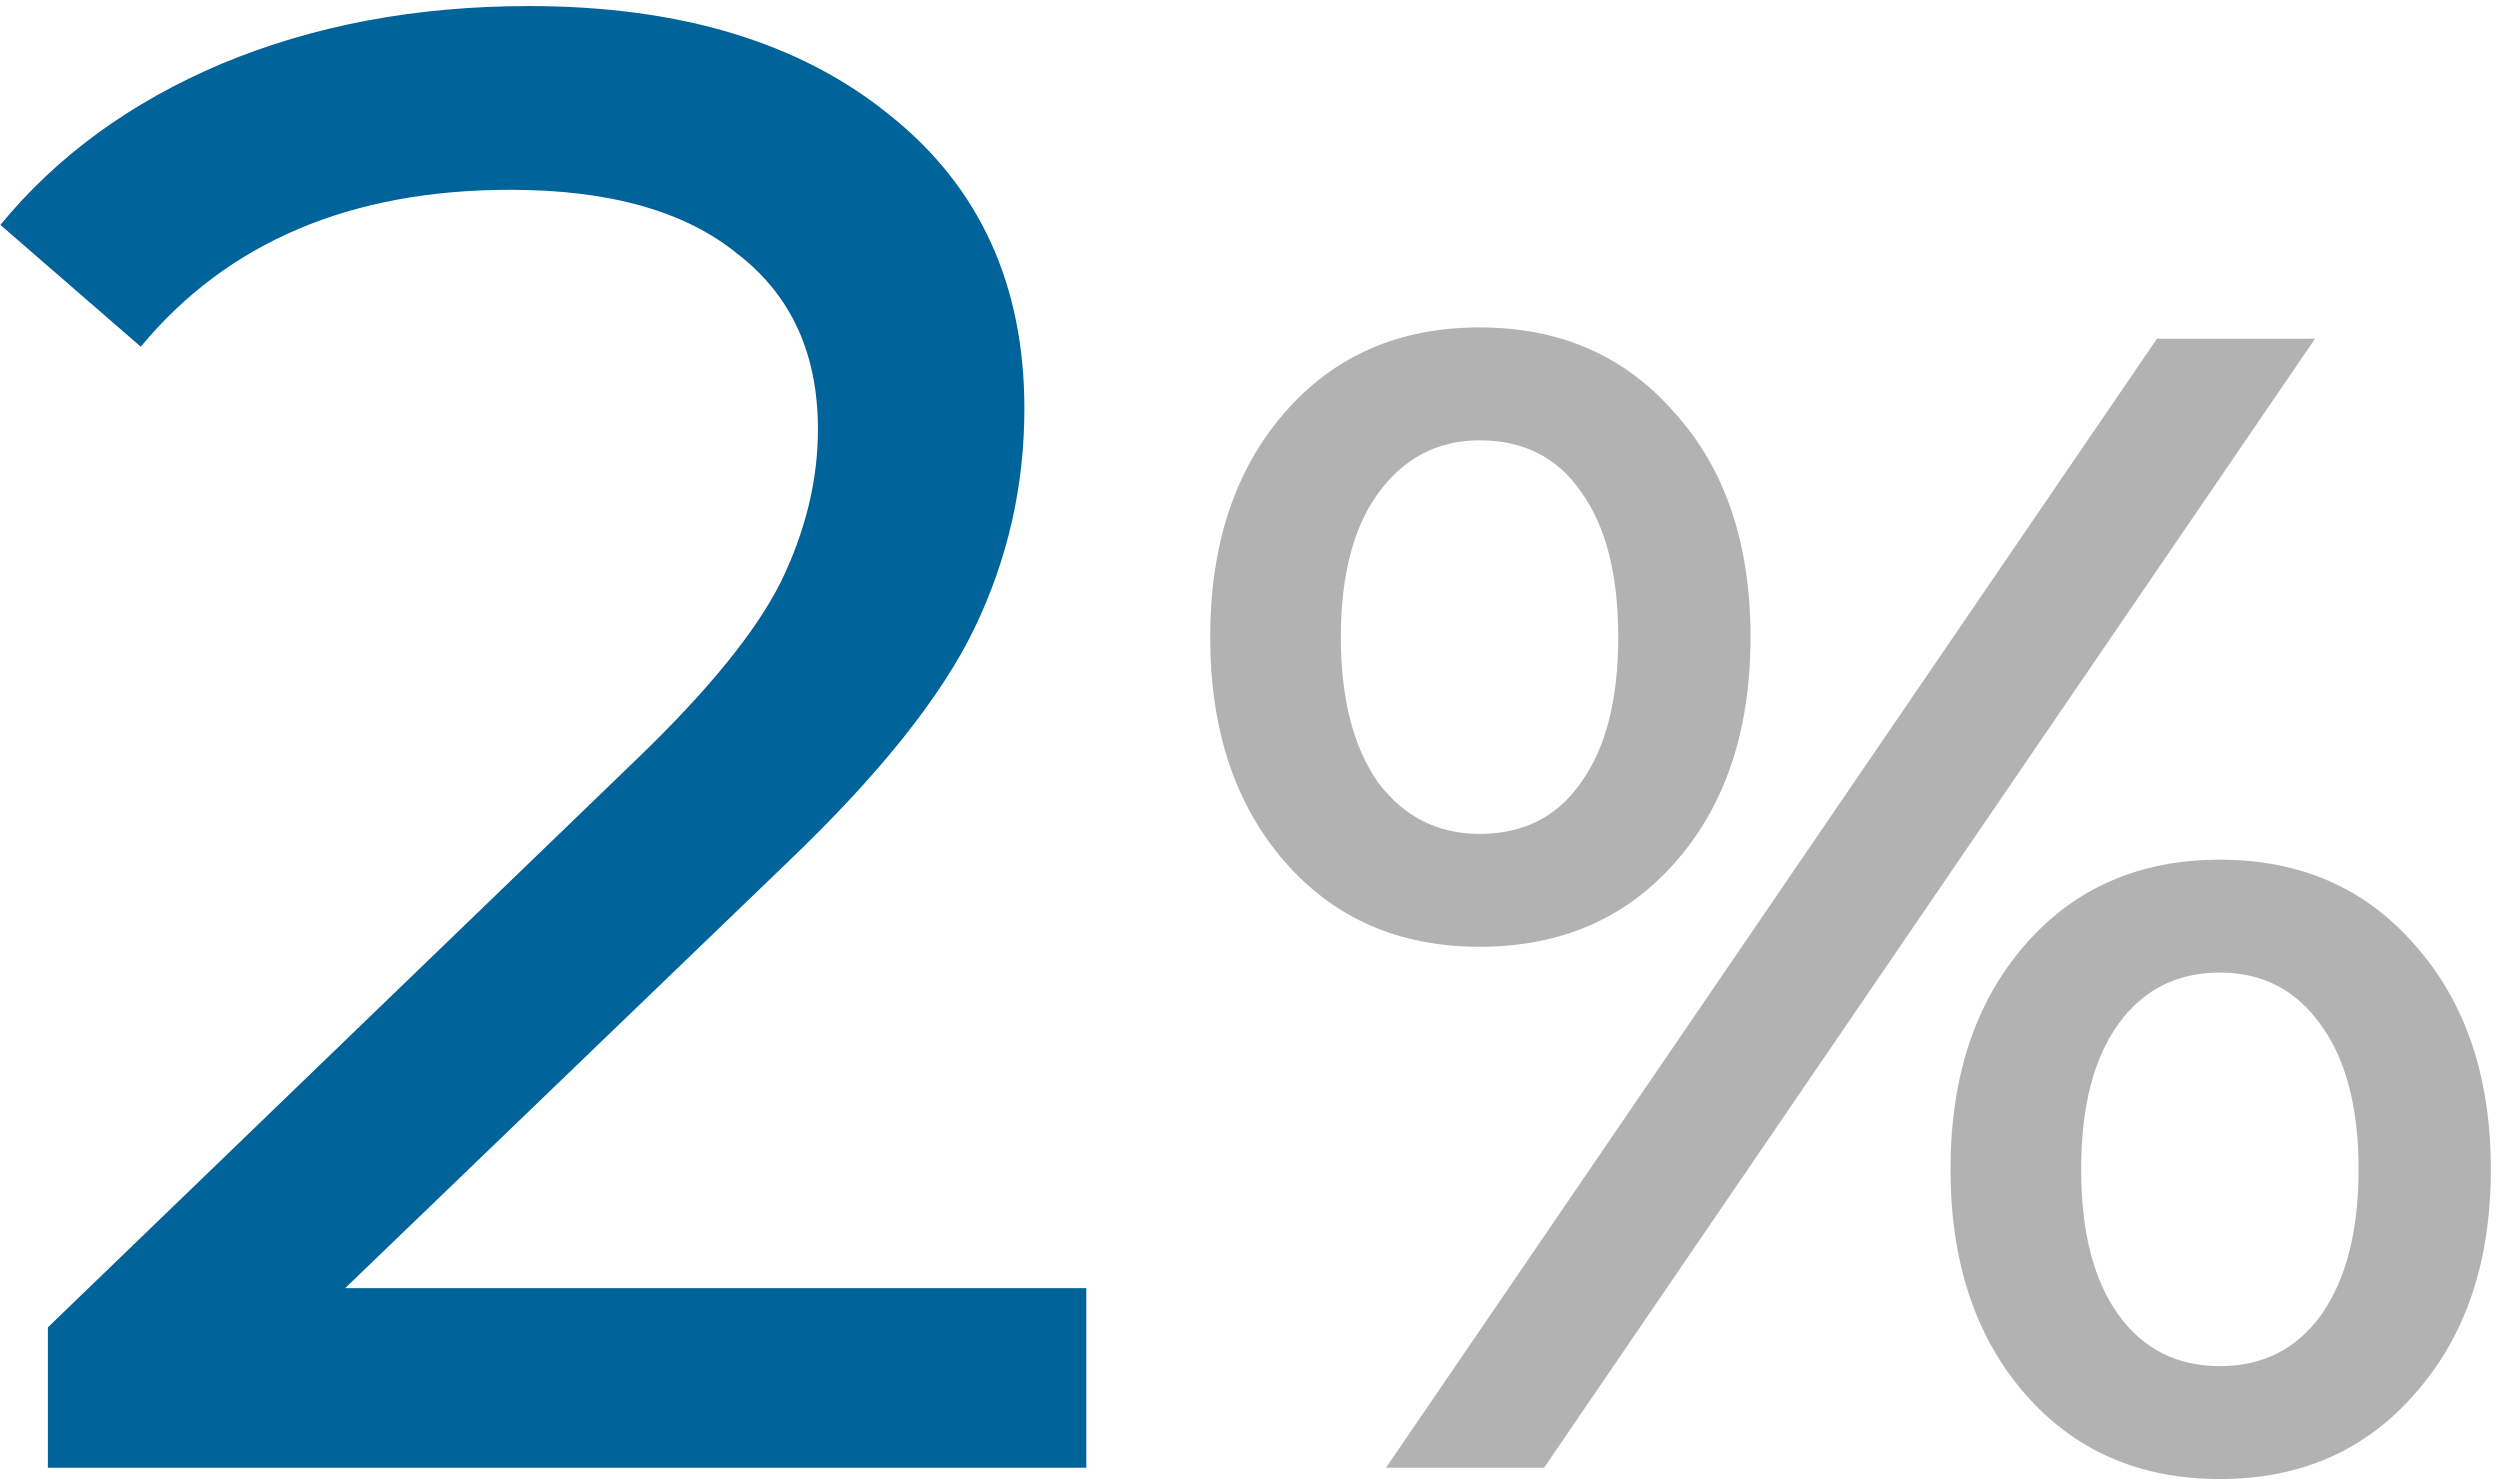
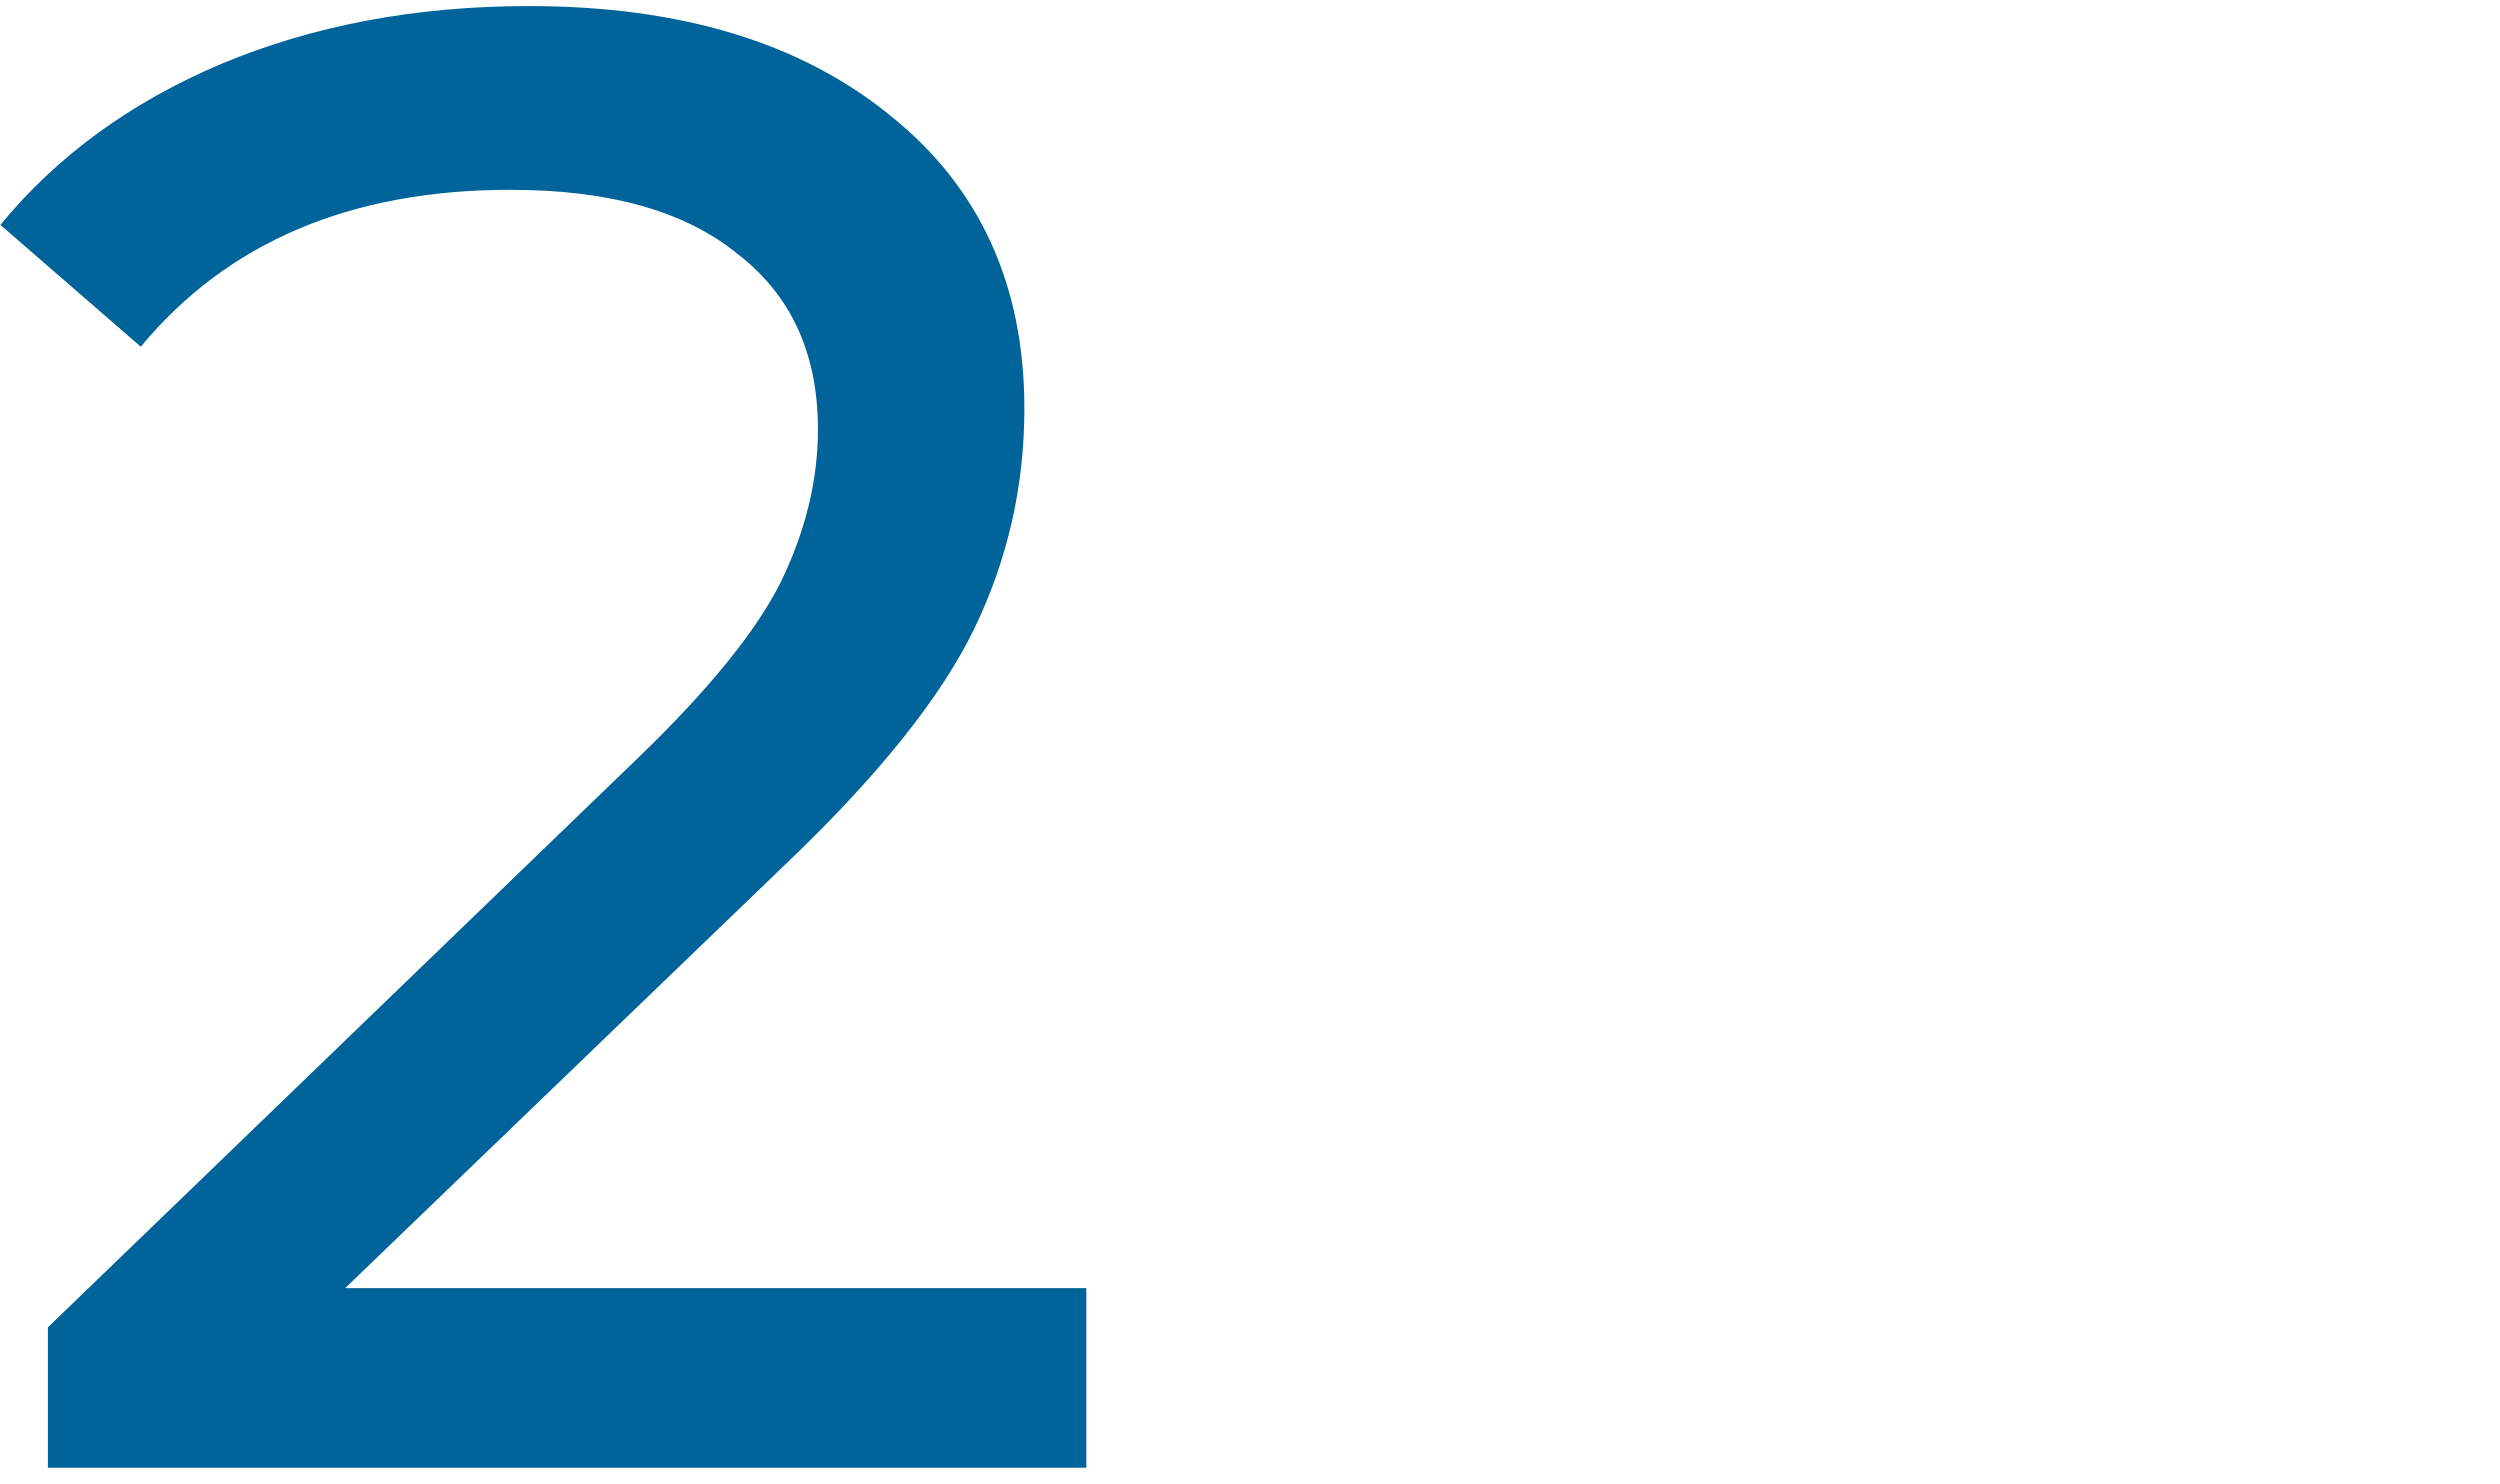
<svg xmlns="http://www.w3.org/2000/svg" width="155" height="92" viewBox="0 0 155 92" fill="none">
  <path d="M67.352 79.864V91H2.968V82.296L39.448 47.096C43.886 42.829 46.872 39.16 48.408 36.088C49.944 32.931 50.712 29.773 50.712 26.616C50.712 21.923 49.048 18.296 45.72 15.736C42.478 13.091 37.784 11.768 31.64 11.768C21.742 11.768 14.104 15.011 8.728 21.496L0.024 13.944C3.523 9.677 8.088 6.349 13.72 3.96C19.438 1.571 25.795 0.376 32.792 0.376C42.179 0.376 49.646 2.637 55.192 7.16C60.739 11.597 63.512 17.656 63.512 25.336C63.512 30.115 62.488 34.637 60.44 38.904C58.392 43.171 54.51 48.035 48.792 53.496L21.4 79.864H67.352Z" fill="#00639A" />
-   <path d="M91.732 58.7C86.732 58.7 82.699 56.933 79.632 53.4C76.566 49.867 75.032 45.233 75.032 39.5C75.032 33.767 76.566 29.133 79.632 25.6C82.699 22.067 86.732 20.3 91.732 20.3C96.732 20.3 100.766 22.067 103.832 25.6C106.966 29.067 108.532 33.7 108.532 39.5C108.532 45.3 106.966 49.967 103.832 53.5C100.766 56.967 96.732 58.7 91.732 58.7ZM133.732 21H143.532L95.732 91H85.932L133.732 21ZM91.732 51.7C94.466 51.7 96.566 50.633 98.032 48.5C99.566 46.367 100.332 43.367 100.332 39.5C100.332 35.633 99.566 32.633 98.032 30.5C96.566 28.367 94.466 27.3 91.732 27.3C89.132 27.3 87.032 28.4 85.432 30.6C83.899 32.733 83.132 35.7 83.132 39.5C83.132 43.3 83.899 46.3 85.432 48.5C87.032 50.633 89.132 51.7 91.732 51.7ZM137.632 91.7C132.632 91.7 128.599 89.933 125.532 86.4C122.466 82.867 120.932 78.233 120.932 72.5C120.932 66.767 122.466 62.133 125.532 58.6C128.599 55.067 132.632 53.3 137.632 53.3C142.632 53.3 146.666 55.067 149.732 58.6C152.866 62.133 154.432 66.767 154.432 72.5C154.432 78.233 152.866 82.867 149.732 86.4C146.666 89.933 142.632 91.7 137.632 91.7ZM137.632 84.7C140.299 84.7 142.399 83.633 143.932 81.5C145.466 79.3 146.232 76.3 146.232 72.5C146.232 68.7 145.466 65.733 143.932 63.6C142.399 61.4 140.299 60.3 137.632 60.3C134.966 60.3 132.866 61.367 131.332 63.5C129.799 65.633 129.032 68.633 129.032 72.5C129.032 76.367 129.799 79.367 131.332 81.5C132.866 83.633 134.966 84.7 137.632 84.7Z" fill="#B2B2B2" />
</svg>